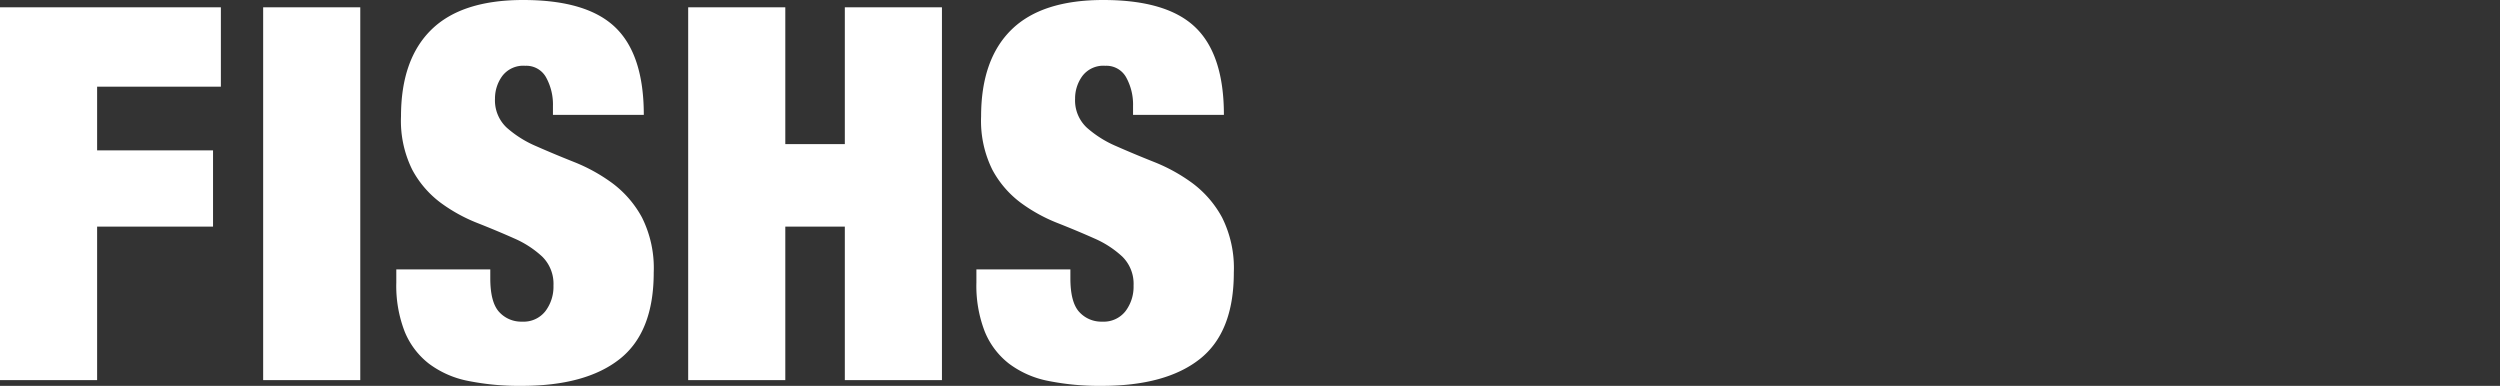
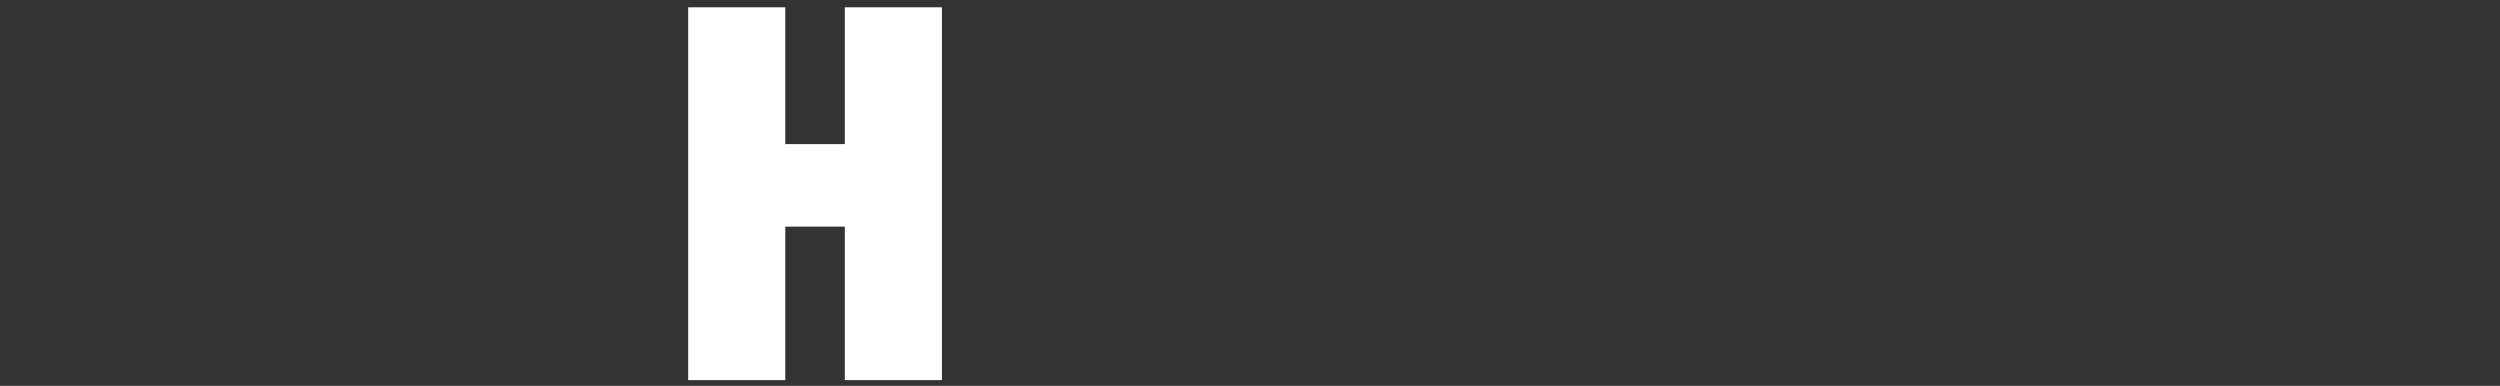
<svg xmlns="http://www.w3.org/2000/svg" viewBox="0 0 478.798 73.907">
  <rect x="0" y="0" width="478.798" height="73.907" fill="#333333" stroke="none" />
  <defs>
    <style>.cls-1{fill:#fff;}.cls-2{fill:none;}</style>
  </defs>
  <g id="レイヤー_2" data-name="レイヤー 2">
    <g id="レイヤー_1-2" data-name="レイヤー 1">
-       <path class="cls-1" d="M42.3,1.4V16.6H18.6V28.8H40.8V43.4H18.6V72.8H0V1.4Z" />
-       <path class="cls-1" d="M69,1.4V72.8H50.4V1.4Z" />
-       <path class="cls-1" d="M105.9,20.3a10.742,10.742,0,0,0-1.3-5.45,4.311,4.311,0,0,0-4-2.25,5.049,5.049,0,0,0-4.4,1.95A7.279,7.279,0,0,0,94.8,18.9a7.135,7.135,0,0,0,2.25,5.551A20.729,20.729,0,0,0,102.7,28q3.4,1.5,7.3,3.05a32.679,32.679,0,0,1,7.3,4.05,20.12,20.12,0,0,1,5.65,6.549A21.638,21.638,0,0,1,125.2,52.2q0,11.4-6.5,16.55T99.9,73.9a49.463,49.463,0,0,1-10.25-.949,18.364,18.364,0,0,1-7.5-3.3A14.845,14.845,0,0,1,77.5,63.5a24.266,24.266,0,0,1-1.6-9.4V51.6h18v1.7q0,4.6,1.7,6.45A5.7,5.7,0,0,0,100,61.6a5.292,5.292,0,0,0,4.45-2A7.758,7.758,0,0,0,106,54.7a7.315,7.315,0,0,0-2.149-5.551,18.993,18.993,0,0,0-5.4-3.5Q95.2,44.2,91.4,42.7a30.914,30.914,0,0,1-7.049-3.9,19.2,19.2,0,0,1-5.4-6.3A21.057,21.057,0,0,1,76.8,22.3q0-10.9,5.8-16.6T100.2,0q12.2,0,17.651,5.25T123.3,22H105.9Z" />
      <path class="cls-1" d="M150.4,1.4V27.6h11.4V1.4h18.6V72.8H161.8V43.4H150.4V72.8H131.8V1.4Z" />
-       <path class="cls-1" d="M217,20.3a10.732,10.732,0,0,0-1.3-5.45,4.309,4.309,0,0,0-4-2.25,5.047,5.047,0,0,0-4.4,1.95,7.272,7.272,0,0,0-1.4,4.349,7.135,7.135,0,0,0,2.25,5.551A20.714,20.714,0,0,0,213.8,28q3.4,1.5,7.3,3.05a32.7,32.7,0,0,1,7.3,4.05,20.12,20.12,0,0,1,5.65,6.549A21.638,21.638,0,0,1,236.3,52.2q0,11.4-6.5,16.55T211,73.9a49.463,49.463,0,0,1-10.25-.949,18.352,18.352,0,0,1-7.5-3.3A14.845,14.845,0,0,1,188.6,63.5a24.248,24.248,0,0,1-1.6-9.4V51.6h18v1.7q0,4.6,1.7,6.45a5.7,5.7,0,0,0,4.4,1.85,5.293,5.293,0,0,0,4.45-2,7.758,7.758,0,0,0,1.55-4.9,7.312,7.312,0,0,0-2.15-5.551,18.973,18.973,0,0,0-5.4-3.5Q206.3,44.2,202.5,42.7a30.921,30.921,0,0,1-7.05-3.9,19.2,19.2,0,0,1-5.4-6.3,21.046,21.046,0,0,1-2.15-10.2q0-10.9,5.8-16.6T211.3,0q12.2,0,17.65,5.25T234.4,22H217Z" />
      <rect class="cls-2" x="0.041" y="0.044" width="478.757" height="73.863" />
    </g>
  </g>
</svg>